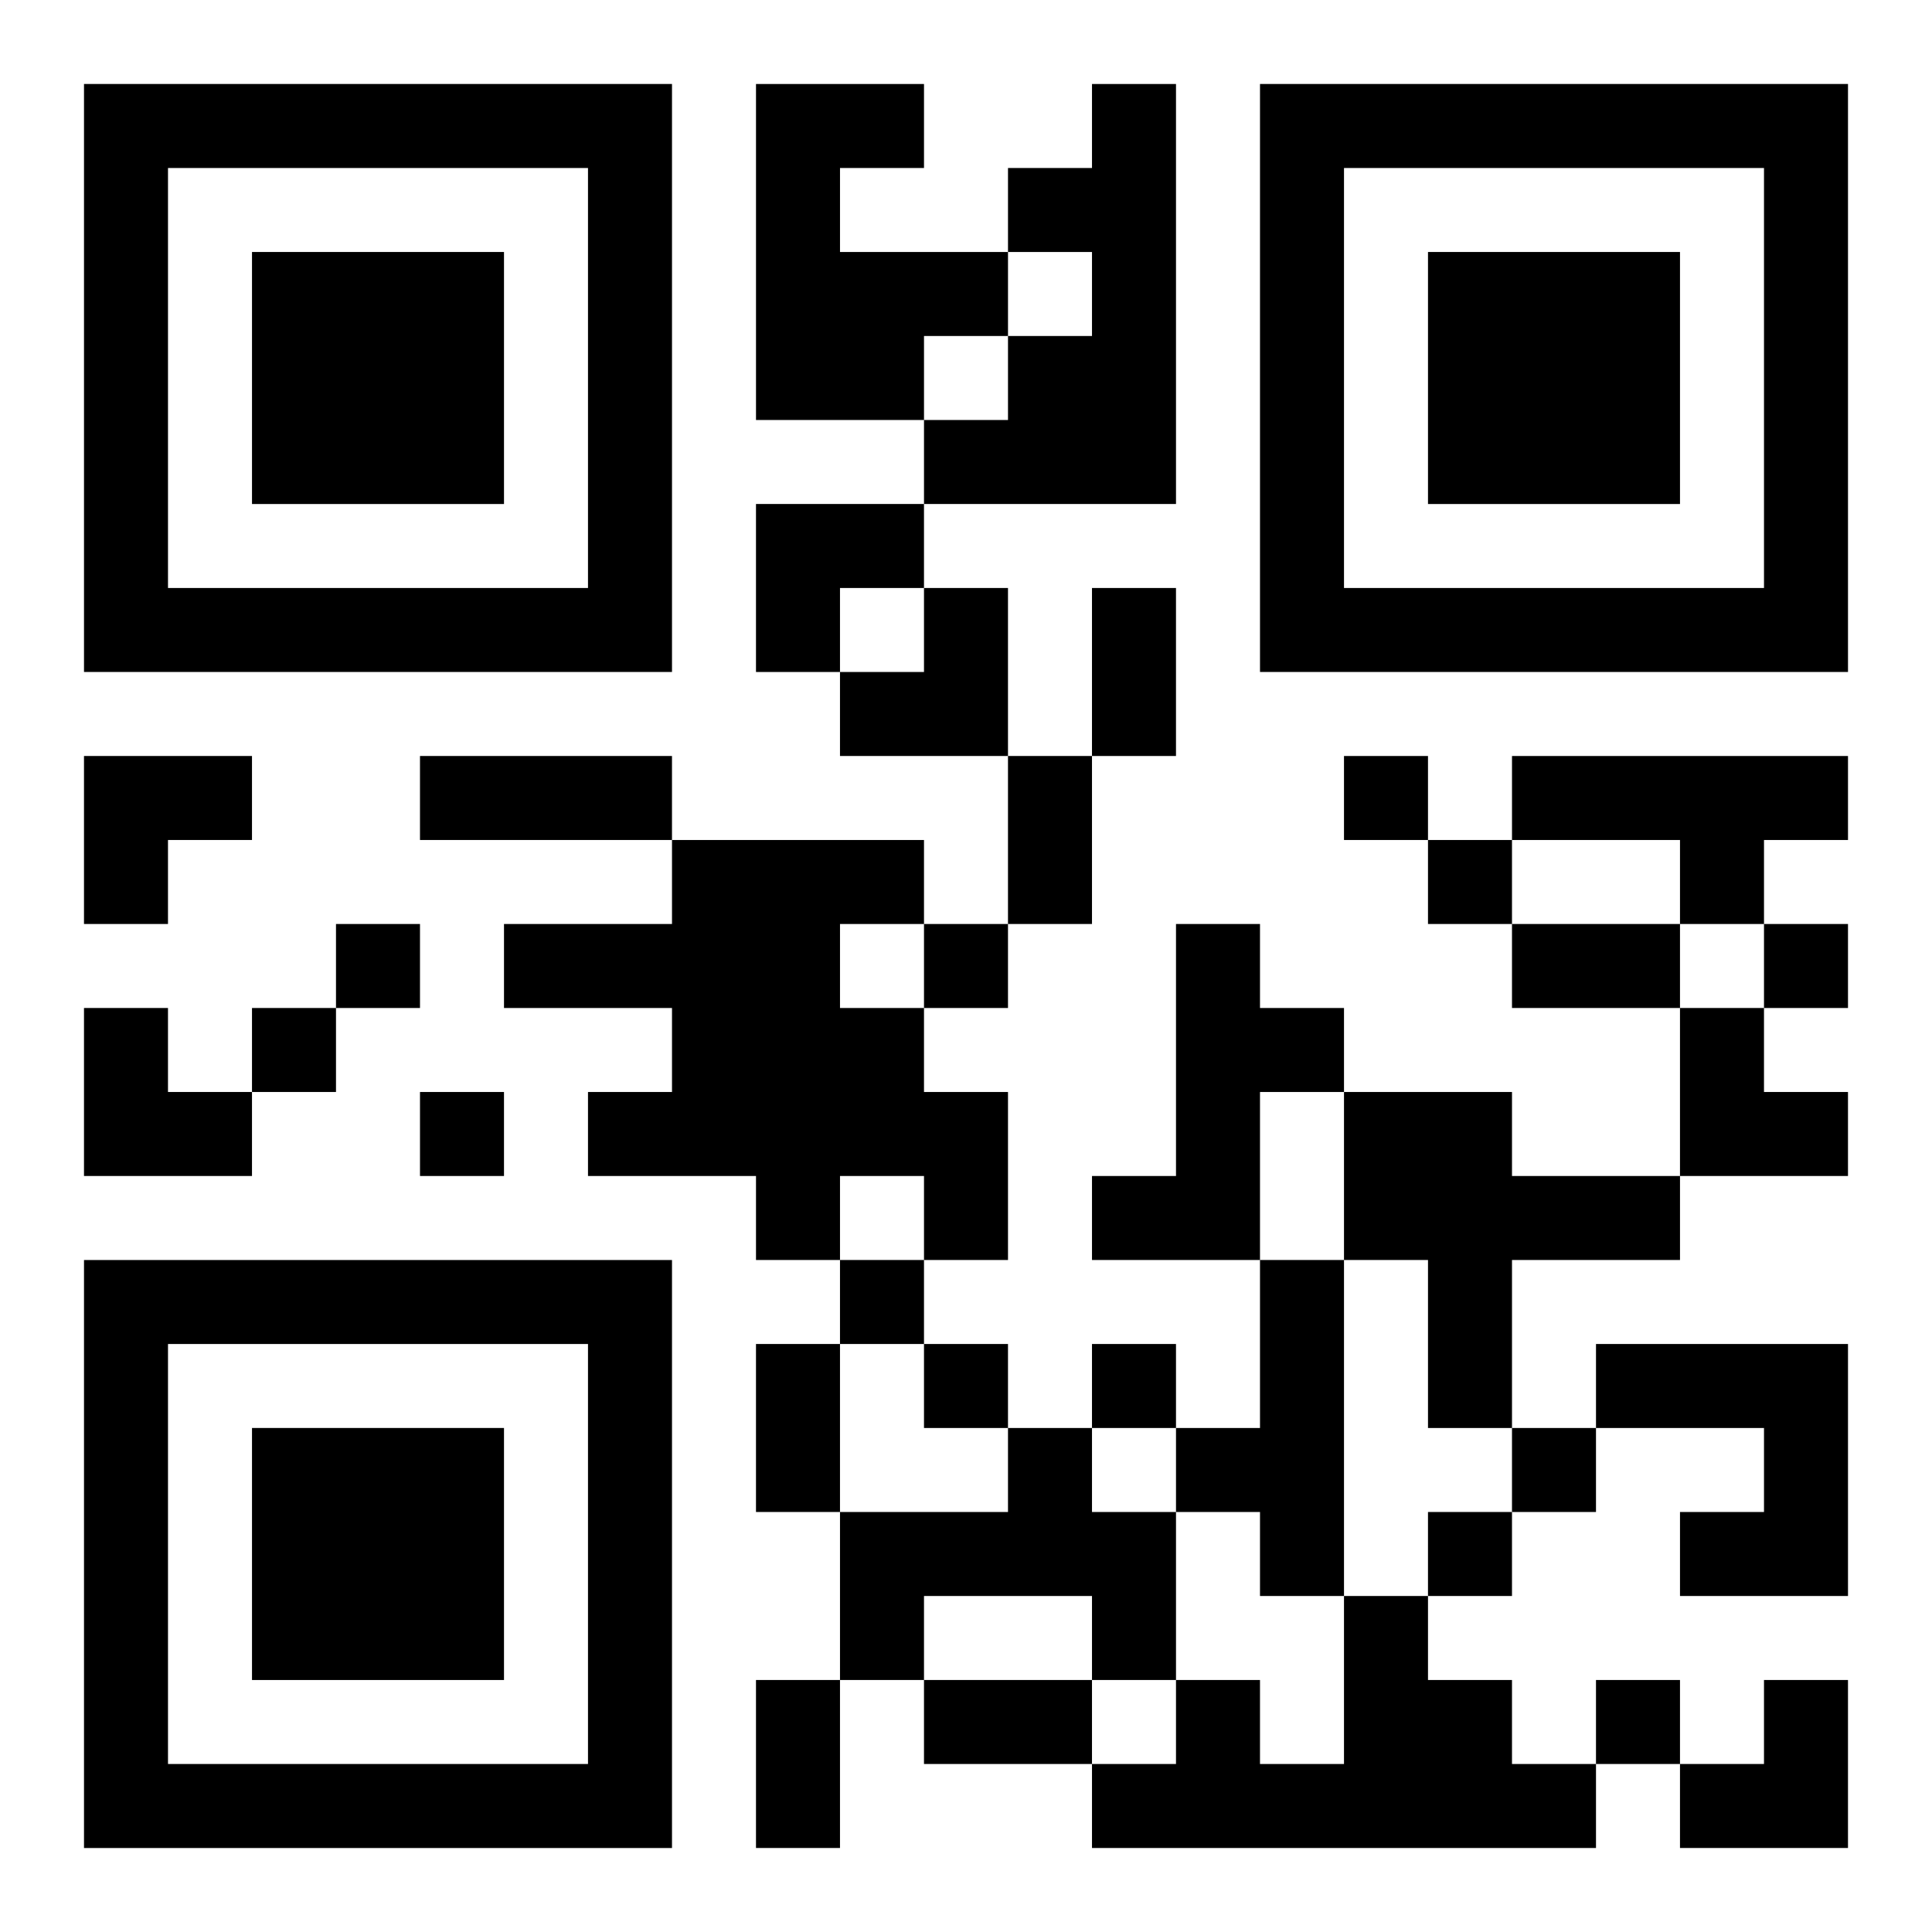
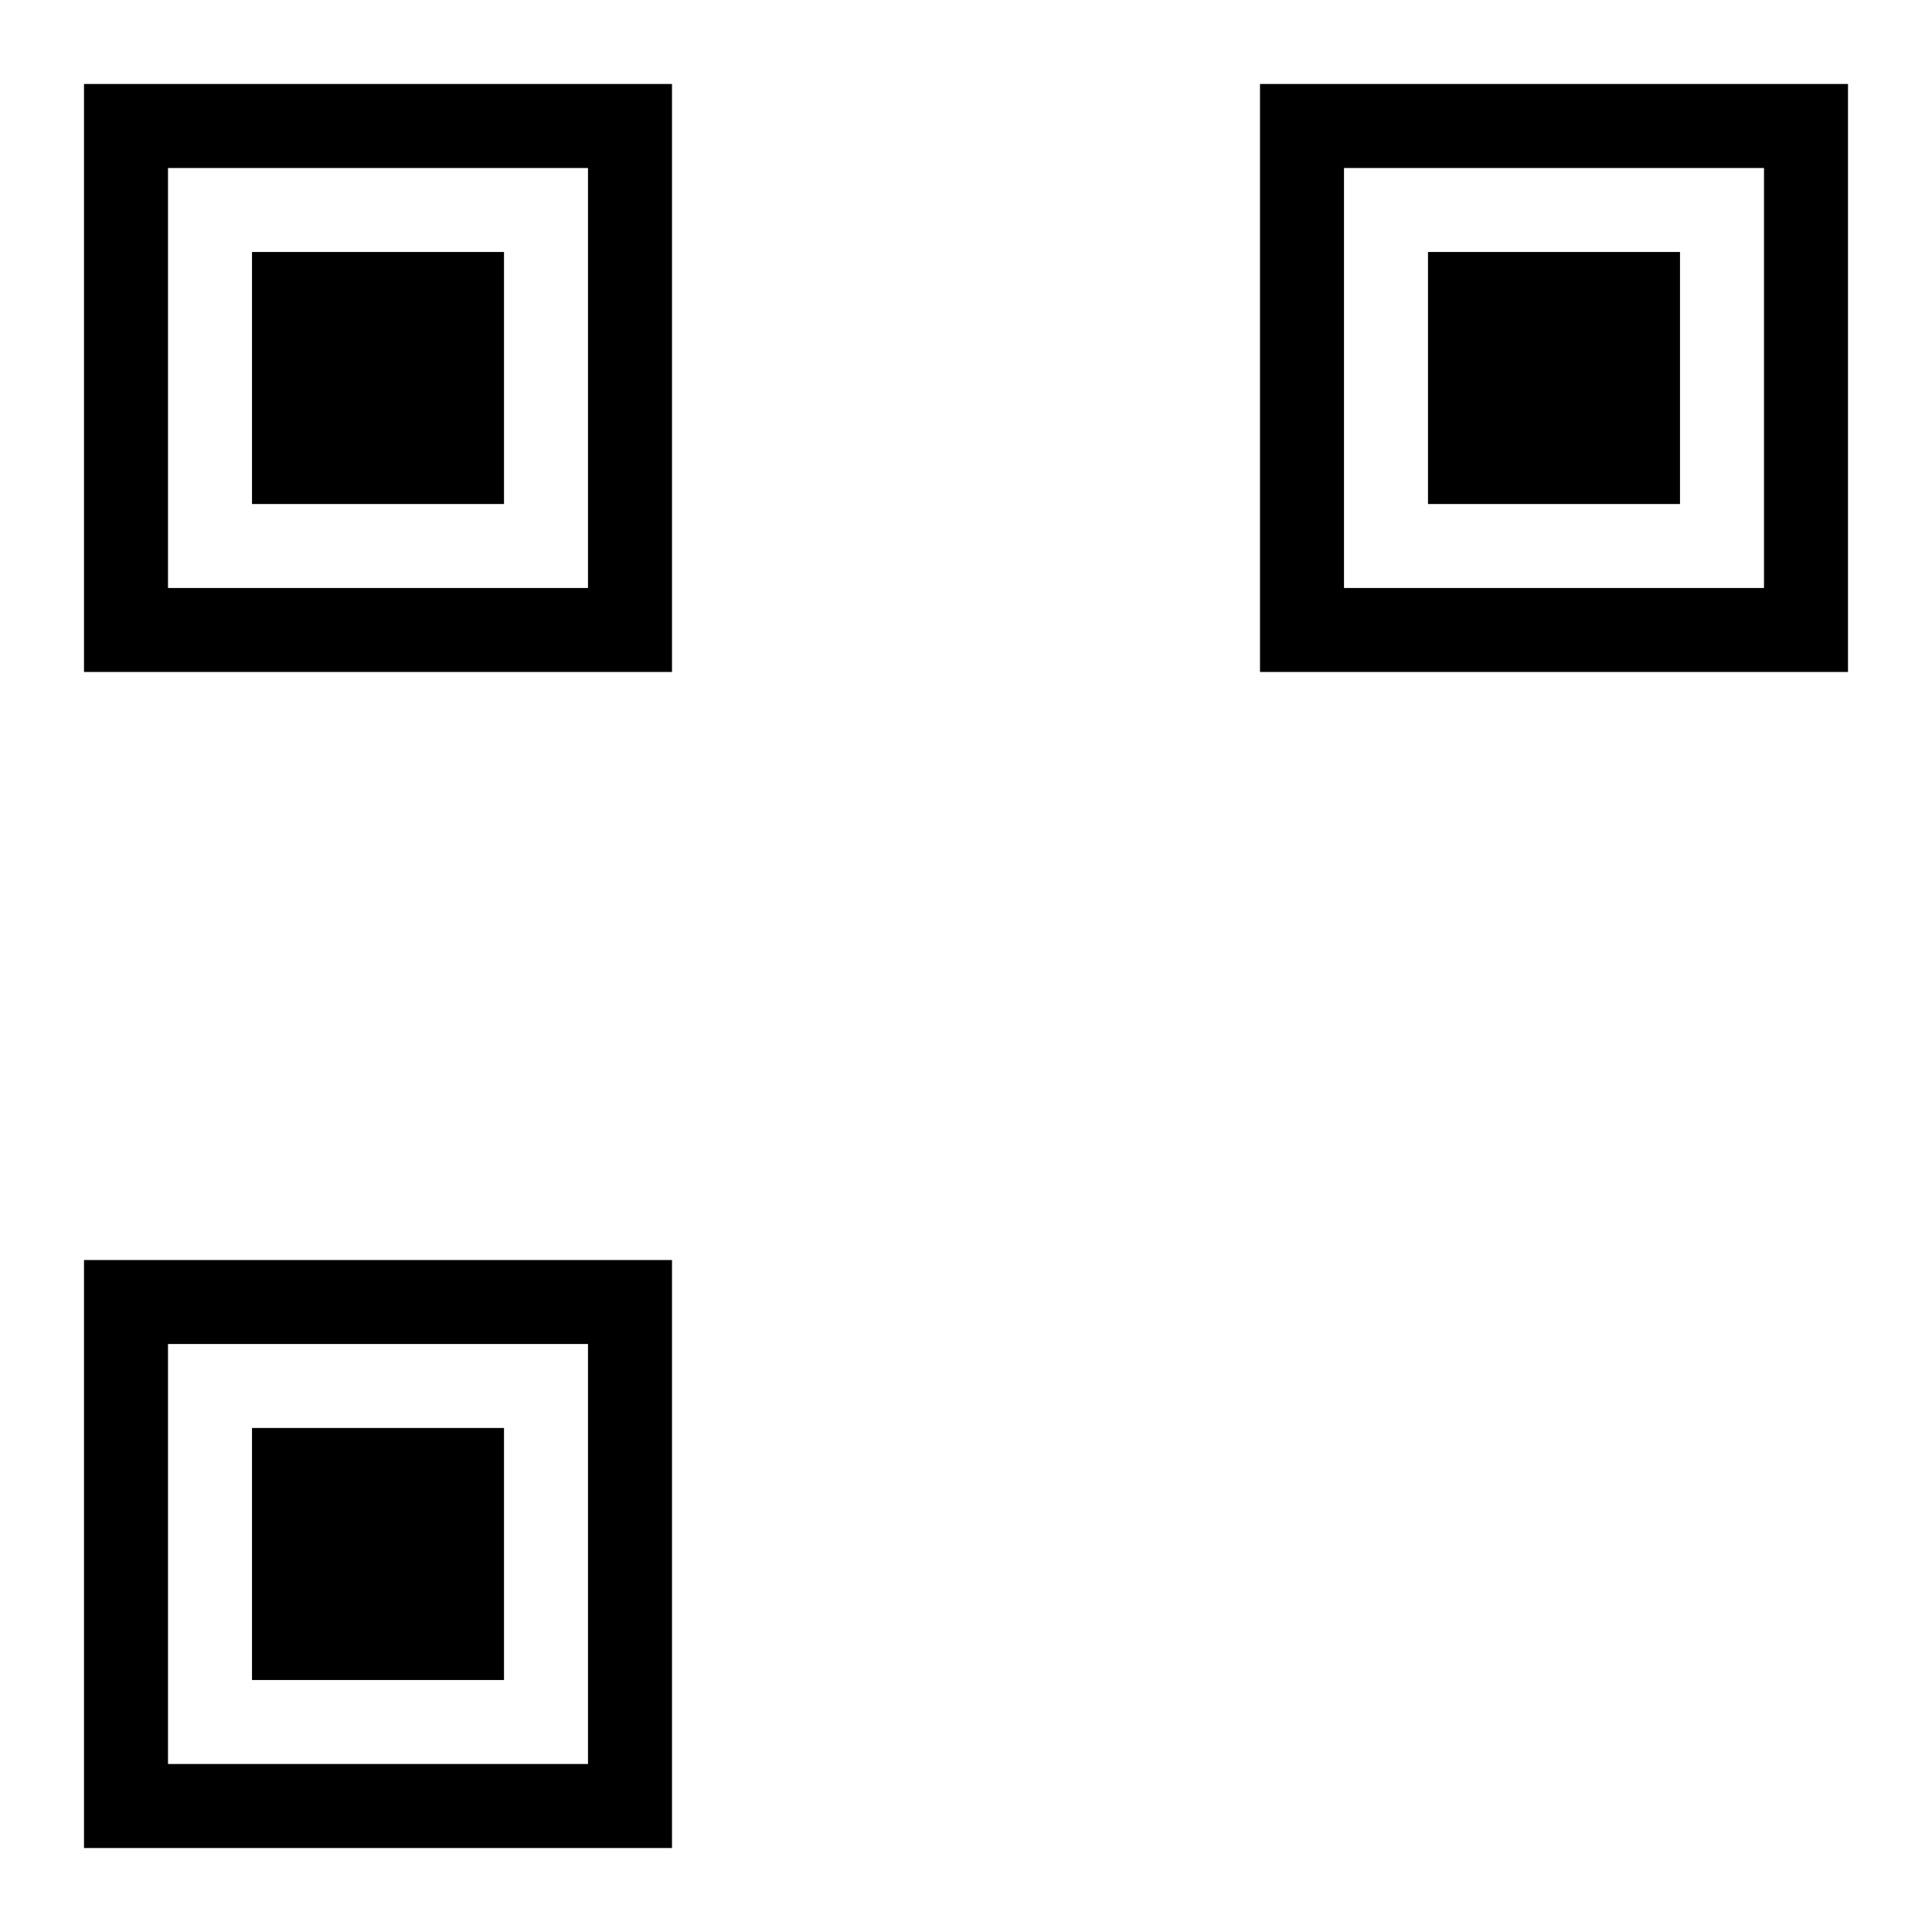
<svg xmlns="http://www.w3.org/2000/svg" xmlns:xlink="http://www.w3.org/1999/xlink" width="250" height="250" baseProfile="full" version="1.1" viewBox="-1 -1 23 23">
  <symbol id="a">
    <path d="m0 7v7h7v-7h-7zm1 1h5v5h-5v-5zm1 1v3h3v-3h-3z" />
  </symbol>
  <use y="-7" xlink:href="#a" />
  <use y="7" xlink:href="#a" />
  <use x="14" y="-7" xlink:href="#a" />
-   <path d="m8 0h2v1h-1v1h2v1h-1v1h-2v-4m4 0h1v5h-3v-1h1v-1h1v-1h-1v-1h1v-1m5 8h4v1h-1v1h-1v-1h-2v-1m-10 1h3v1h-1v1h1v1h1v2h-1v-1h-1v1h-1v-1h-2v-1h1v-1h-2v-1h2v-1m6 1h1v1h1v1h-1v2h-2v-1h1v-3m2 2h2v1h2v1h-2v2h-1v-2h-1v-2m-1 2h1v4h-1v-1h-1v-1h1v-2m4 1h3v3h-2v-1h1v-1h-2v-1m-7 1h1v1h1v2h-1v-1h-2v1h-1v-2h2v-1m4 2h1v1h1v1h1v1h-6v-1h1v-1h1v1h1v-2m0-10v1h1v-1h-1m1 1v1h1v-1h-1m-13 1v1h1v-1h-1m7 0v1h1v-1h-1m10 0v1h1v-1h-1m-18 1v1h1v-1h-1m2 1v1h1v-1h-1m5 2v1h1v-1h-1m1 1v1h1v-1h-1m2 0v1h1v-1h-1m5 1v1h1v-1h-1m-1 1v1h1v-1h-1m2 2v1h1v-1h-1m-6-13h1v2h-1v-2m-8 2h3v1h-3v-1m7 0h1v2h-1v-2m6 2h2v1h-2v-1m-9 5h1v2h-1v-2m0 4h1v2h-1v-2m2 0h2v1h-2v-1m-2-14h2v1h-1v1h-1zm1 1m1 0h1v2h-2v-1h1zm-10 2h2v1h-1v1h-1zm0 3h1v1h1v1h-2zm19 0h1v1h1v1h-2zm0 8m1 0h1v2h-2v-1h1z" />
</svg>